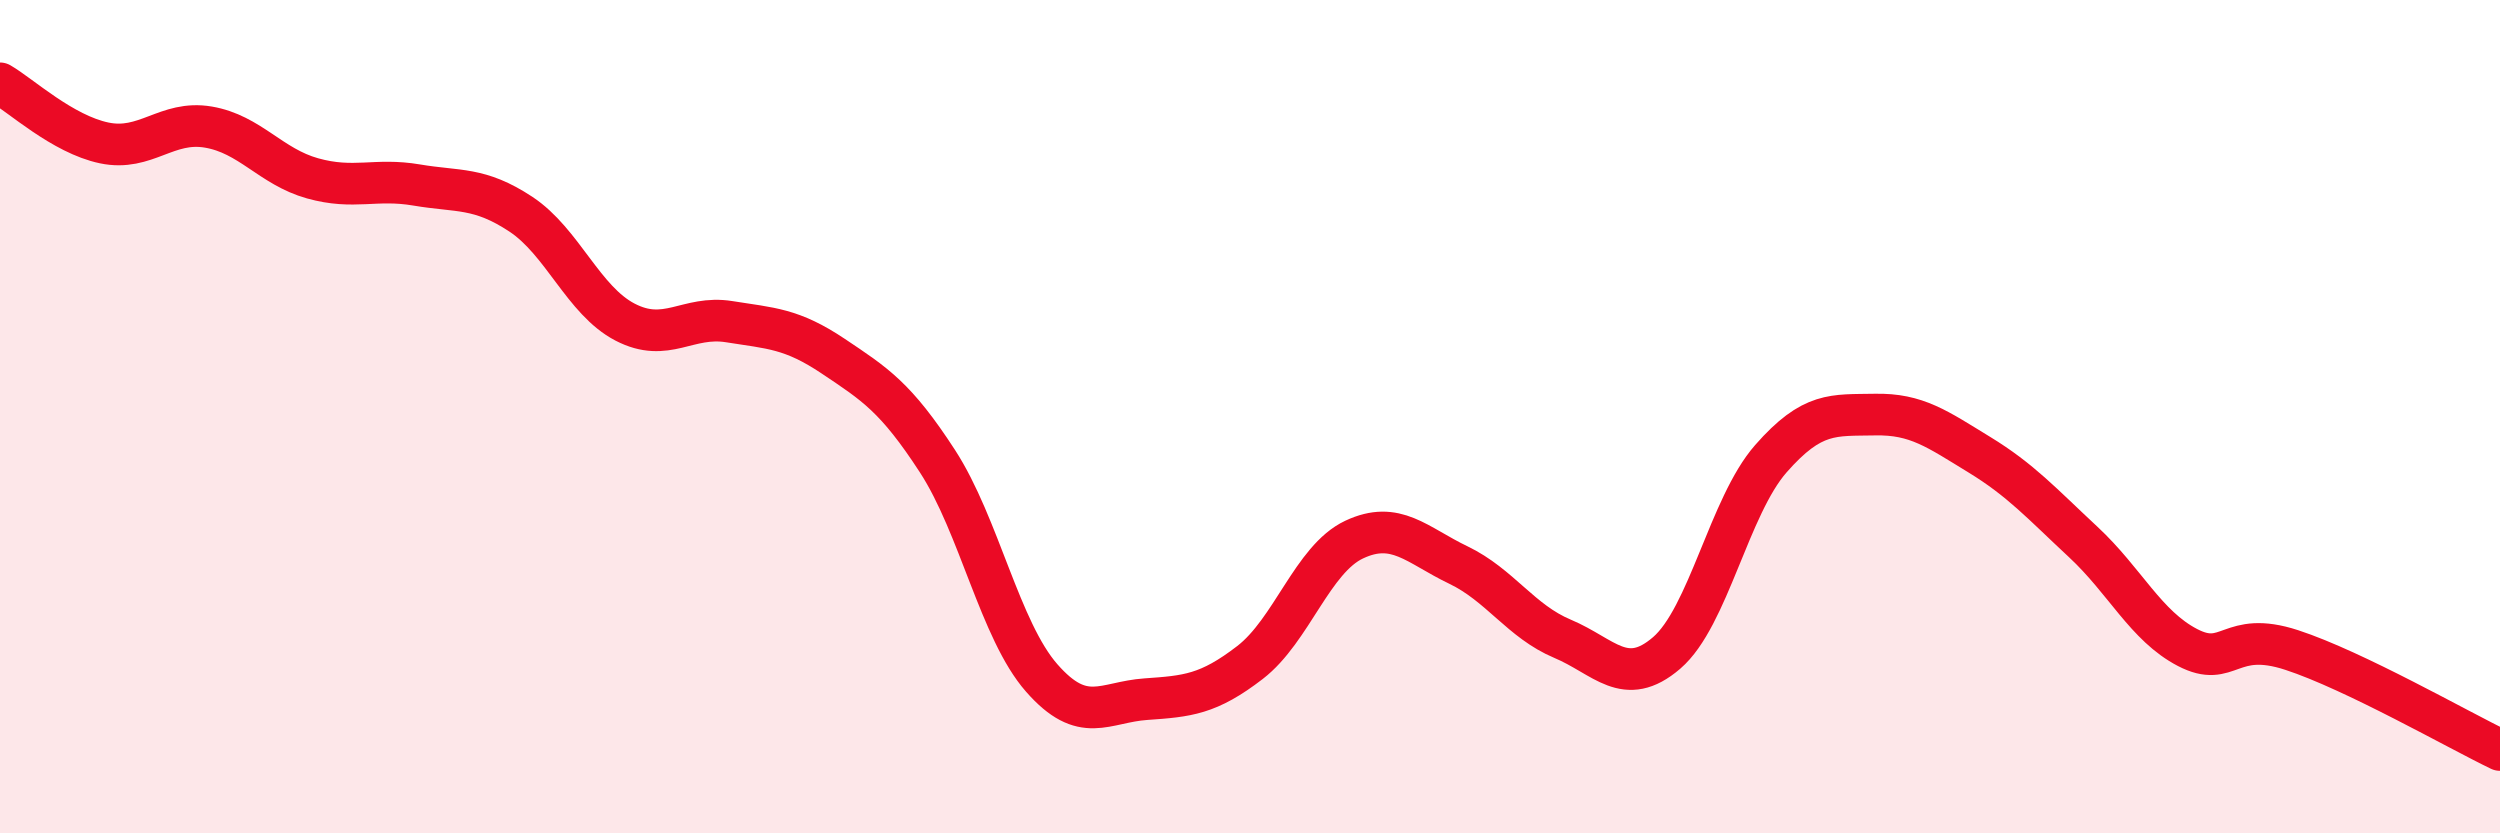
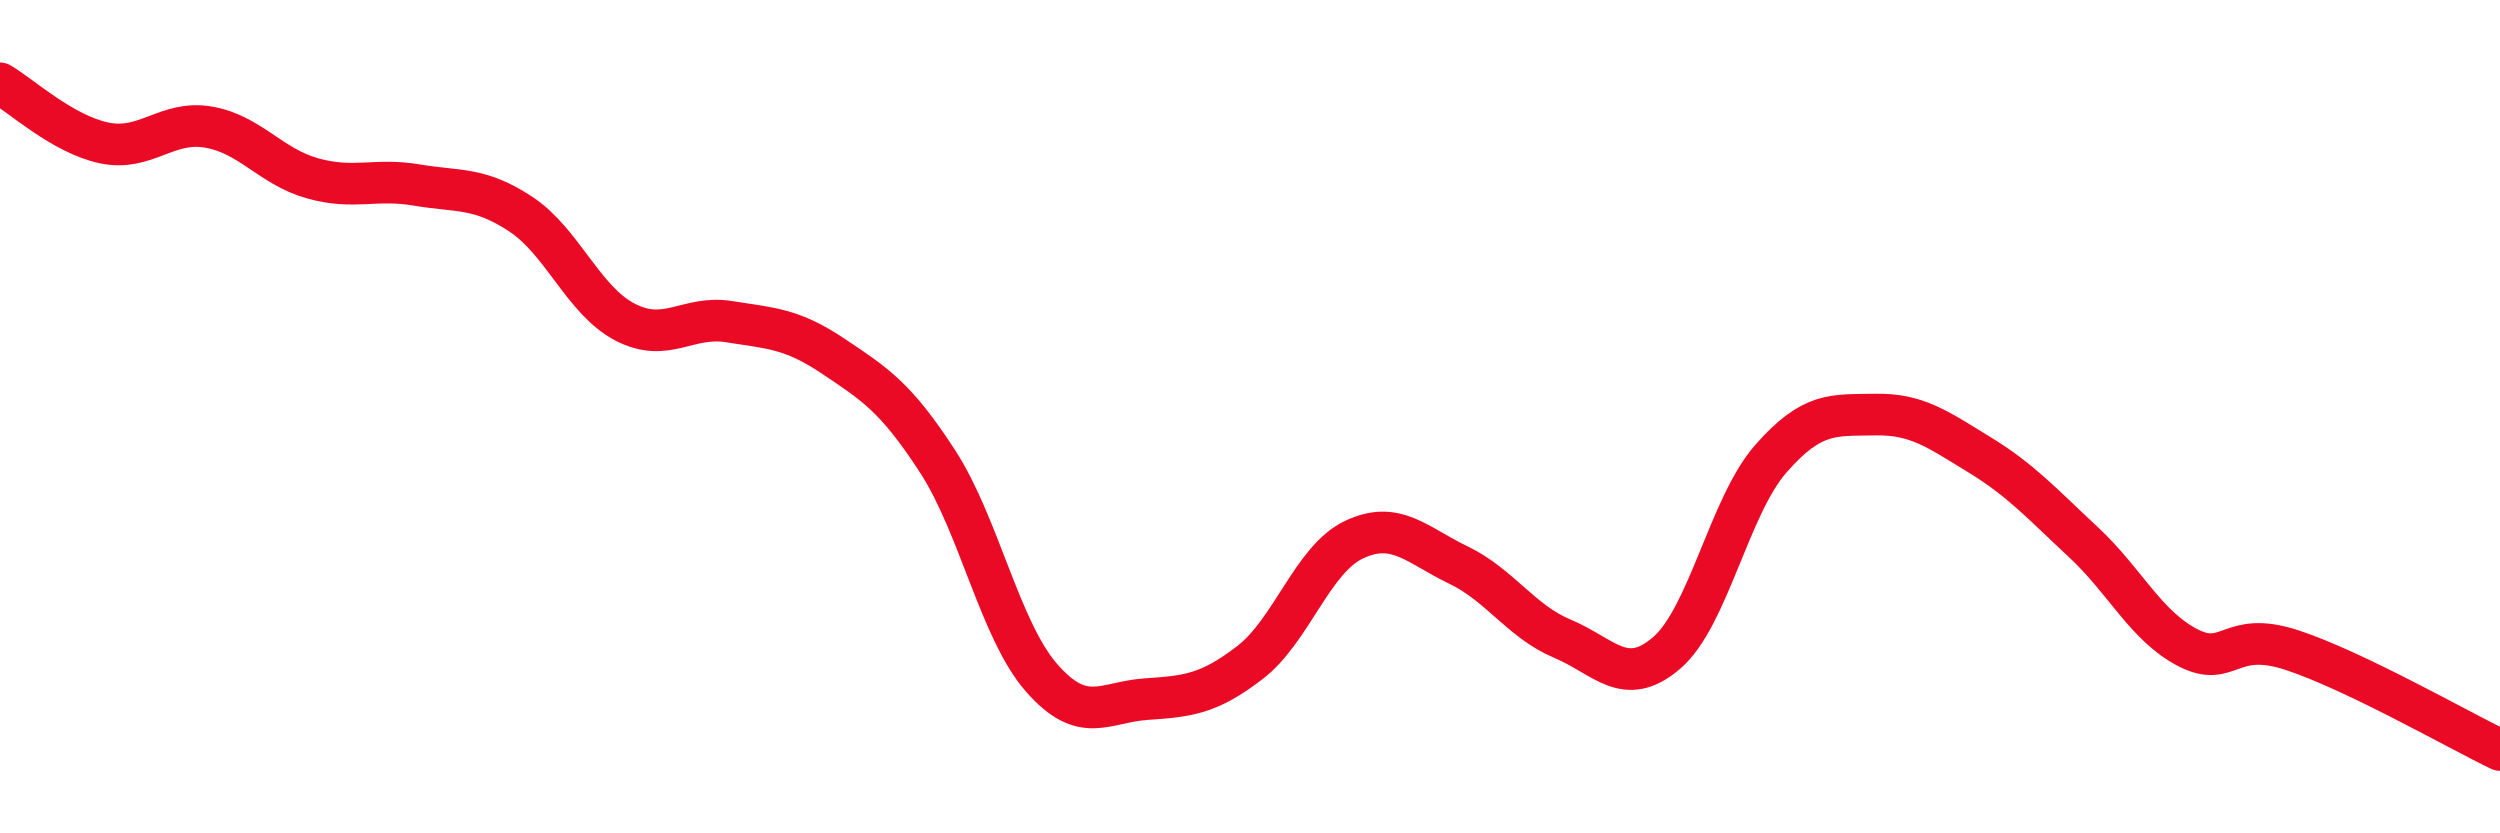
<svg xmlns="http://www.w3.org/2000/svg" width="60" height="20" viewBox="0 0 60 20">
-   <path d="M 0,2 C 0.5,2.29 1.5,3.22 2.5,3.43 C 3.5,3.64 4,2.88 5,3.05 C 6,3.22 6.5,4 7.5,4.28 C 8.5,4.56 9,4.27 10,4.44 C 11,4.61 11.5,4.48 12.5,5.14 C 13.5,5.8 14,7.21 15,7.73 C 16,8.25 16.5,7.56 17.5,7.72 C 18.5,7.88 19,7.88 20,8.55 C 21,9.22 21.5,9.53 22.5,11.07 C 23.5,12.61 24,15.13 25,16.27 C 26,17.41 26.5,16.85 27.5,16.78 C 28.5,16.71 29,16.67 30,15.9 C 31,15.13 31.5,13.42 32.5,12.95 C 33.5,12.48 34,13.08 35,13.56 C 36,14.04 36.5,14.91 37.5,15.33 C 38.5,15.75 39,16.53 40,15.67 C 41,14.81 41.5,12.15 42.5,11.01 C 43.5,9.87 44,9.97 45,9.95 C 46,9.93 46.5,10.3 47.5,10.91 C 48.5,11.52 49,12.08 50,13.01 C 51,13.94 51.5,15.02 52.5,15.54 C 53.5,16.06 53.5,15.11 55,15.6 C 56.5,16.09 59,17.52 60,18L60 20L0 20Z" fill="#EB0A25" opacity="0.1" stroke-linecap="round" stroke-linejoin="round" />
  <path d="M 0,2 C 0.5,2.29 1.5,3.22 2.5,3.43 C 3.5,3.64 4,2.88 5,3.05 C 6,3.22 6.5,4 7.5,4.28 C 8.5,4.56 9,4.27 10,4.44 C 11,4.61 11.5,4.48 12.5,5.14 C 13.5,5.8 14,7.21 15,7.73 C 16,8.25 16.5,7.56 17.5,7.72 C 18.5,7.88 19,7.88 20,8.55 C 21,9.22 21.5,9.53 22.5,11.07 C 23.5,12.61 24,15.13 25,16.27 C 26,17.41 26.5,16.85 27.5,16.78 C 28.5,16.71 29,16.67 30,15.9 C 31,15.13 31.5,13.42 32.5,12.95 C 33.5,12.48 34,13.08 35,13.56 C 36,14.04 36.5,14.91 37.5,15.33 C 38.5,15.75 39,16.53 40,15.67 C 41,14.81 41.5,12.15 42.5,11.01 C 43.5,9.87 44,9.97 45,9.95 C 46,9.93 46.5,10.3 47.5,10.91 C 48.5,11.52 49,12.08 50,13.01 C 51,13.94 51.5,15.02 52.5,15.54 C 53.5,16.06 53.5,15.11 55,15.6 C 56.5,16.09 59,17.52 60,18" stroke="#EB0A25" stroke-width="1" fill="none" stroke-linecap="round" stroke-linejoin="round" />
</svg>